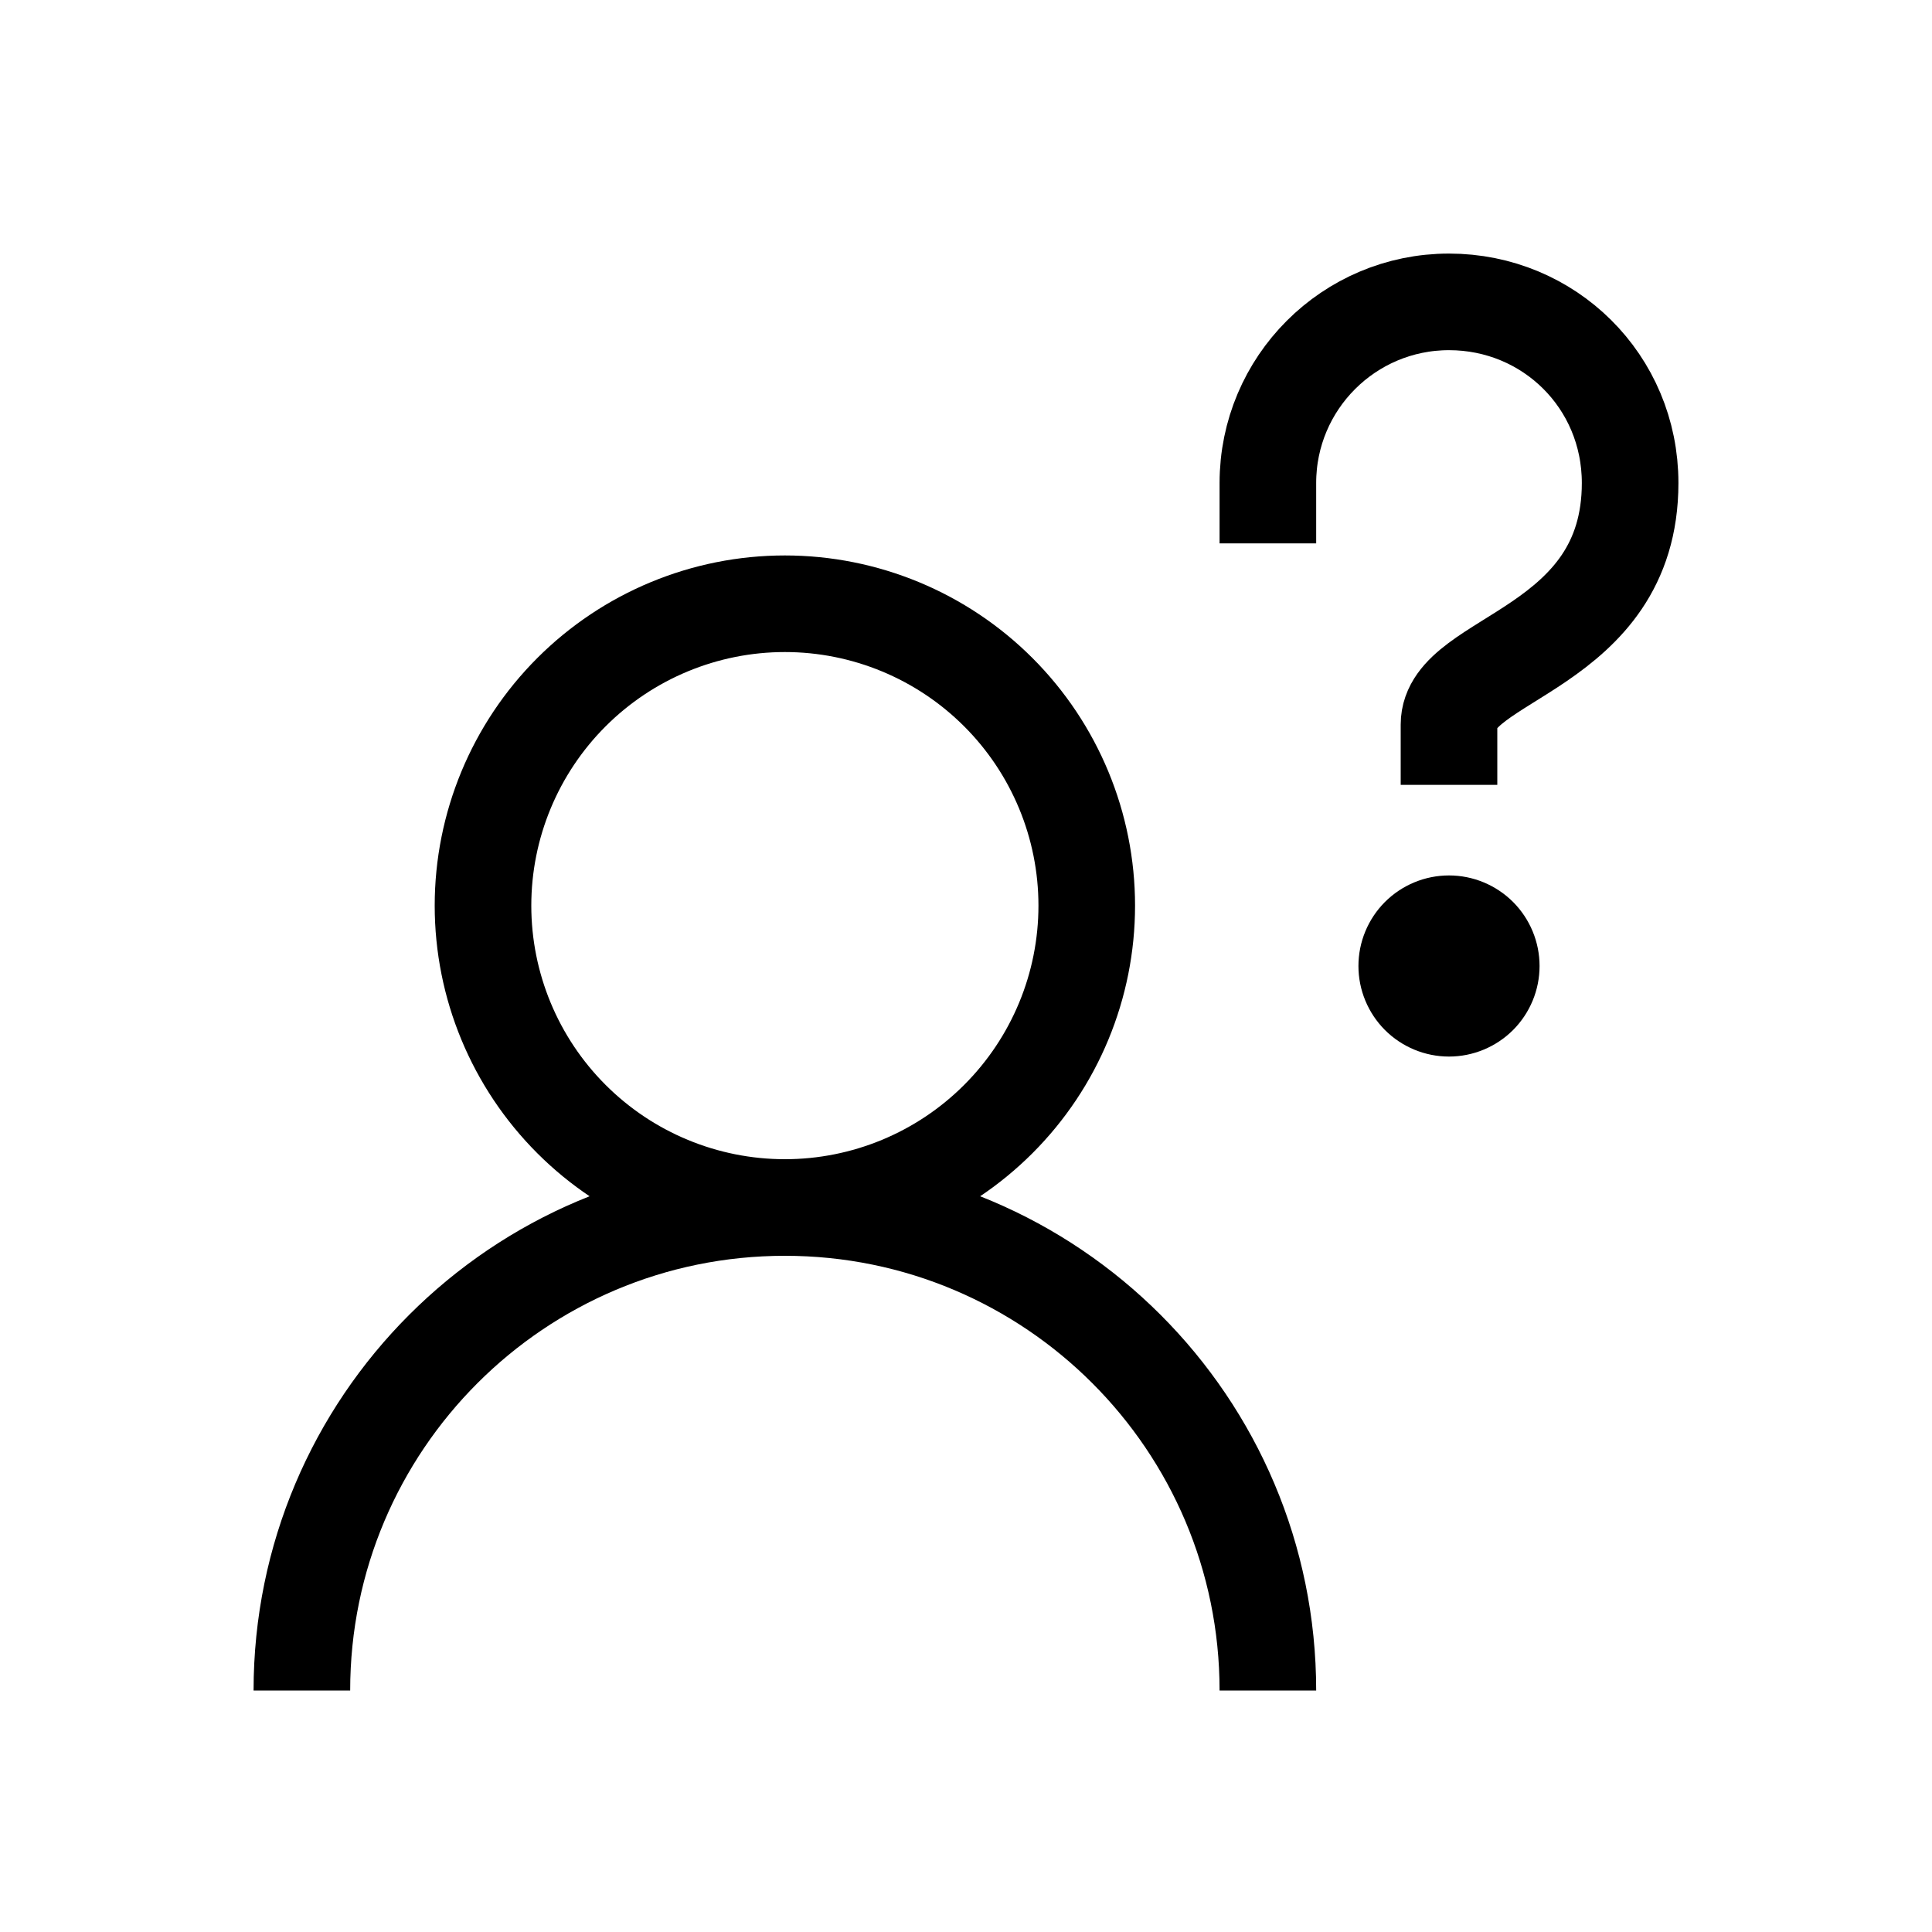
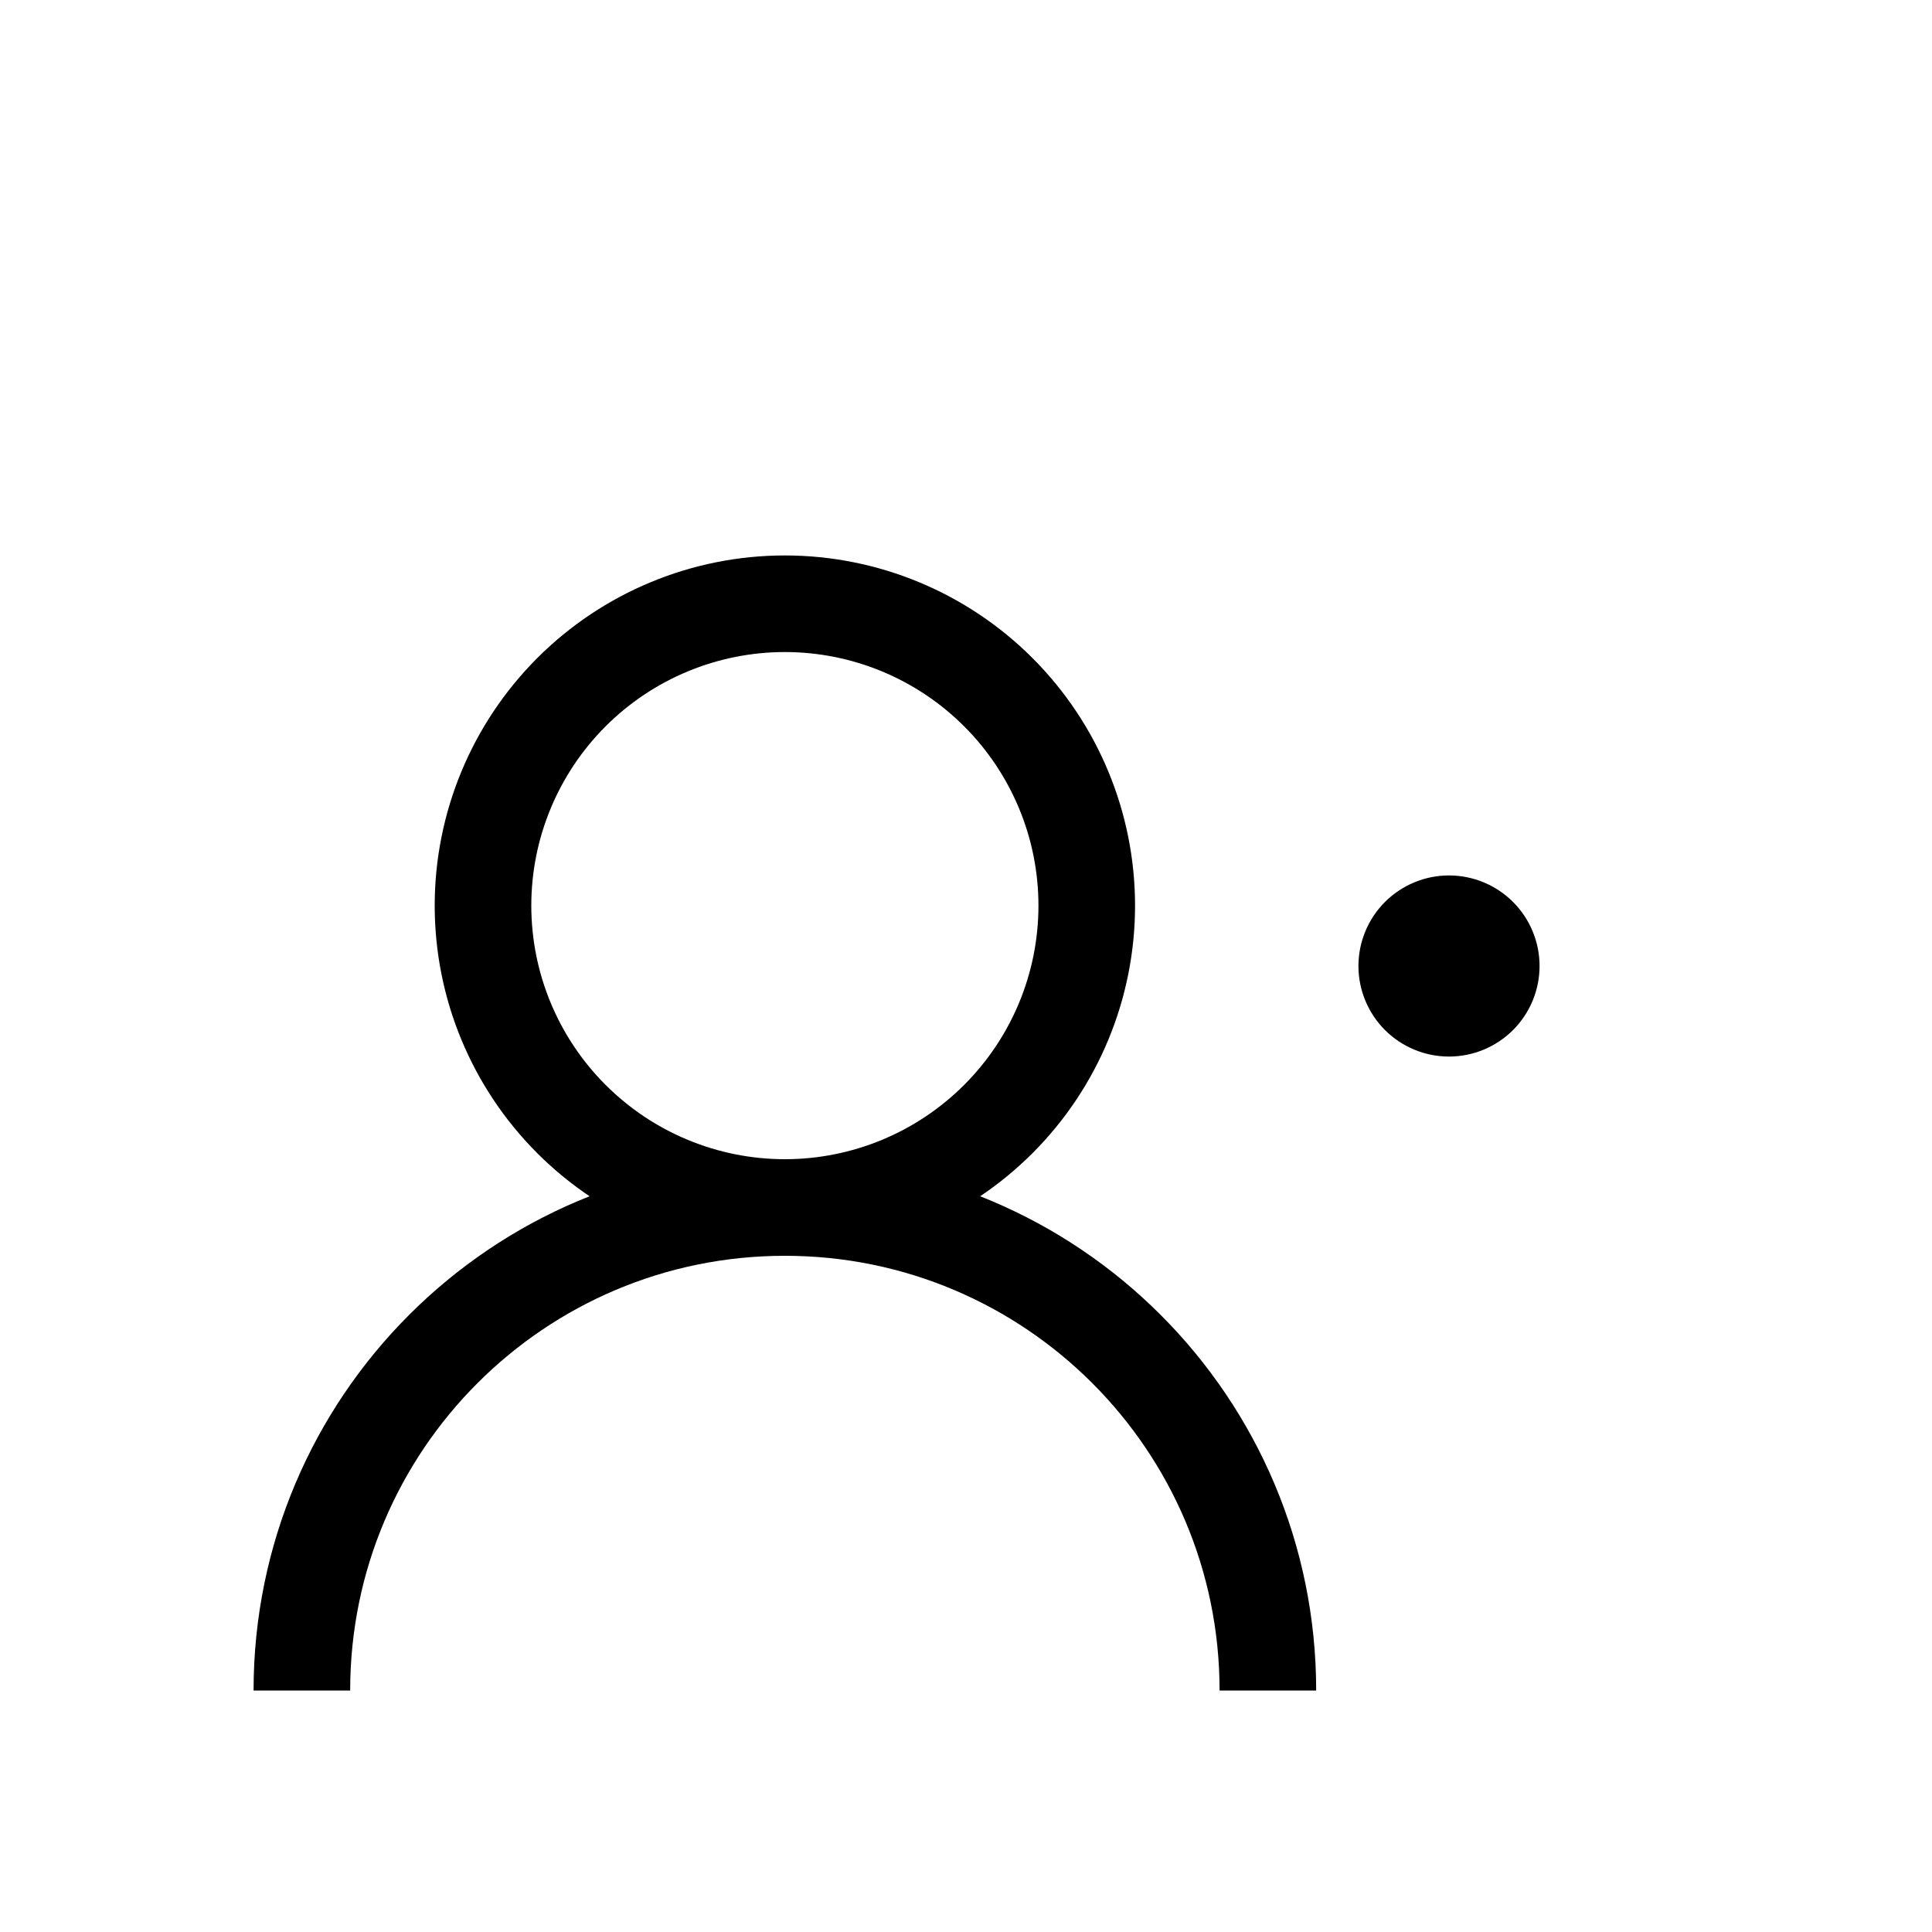
<svg xmlns="http://www.w3.org/2000/svg" width="40" height="40" viewBox="0 0 40 40" fill="none">
  <path d="M16.25 25C14.592 25 13.003 24.341 11.831 23.169C10.659 21.997 10 20.408 10 18.75C10 17.092 10.659 15.503 11.831 14.331C13.003 13.159 14.592 12.5 16.25 12.5C17.908 12.5 19.497 13.159 20.669 14.331C21.841 15.503 22.5 17.092 22.5 18.75C22.5 20.408 21.841 21.997 20.669 23.169C19.497 24.341 17.908 25 16.25 25ZM16.25 25C10.727 25 6.25 29.477 6.25 35M16.25 25C21.773 25 26.25 29.477 26.25 35" stroke="black" stroke-width="2" />
  <path d="M30 18.125C29.503 18.125 29.026 18.323 28.674 18.674C28.323 19.026 28.125 19.503 28.125 20C28.125 20.497 28.323 20.974 28.674 21.326C29.026 21.677 29.503 21.875 30 21.875C30.497 21.875 30.974 21.677 31.326 21.326C31.677 20.974 31.875 20.497 31.875 20C31.875 19.503 31.677 19.026 31.326 18.674C30.974 18.323 30.497 18.125 30 18.125Z" fill="black" />
-   <path d="M30 16.25V15C30 13.601 33.75 13.466 33.75 10C33.75 7.894 32.071 6.25 30 6.25C27.929 6.25 26.25 7.929 26.25 10V11.25" stroke="black" stroke-width="2" />
</svg>